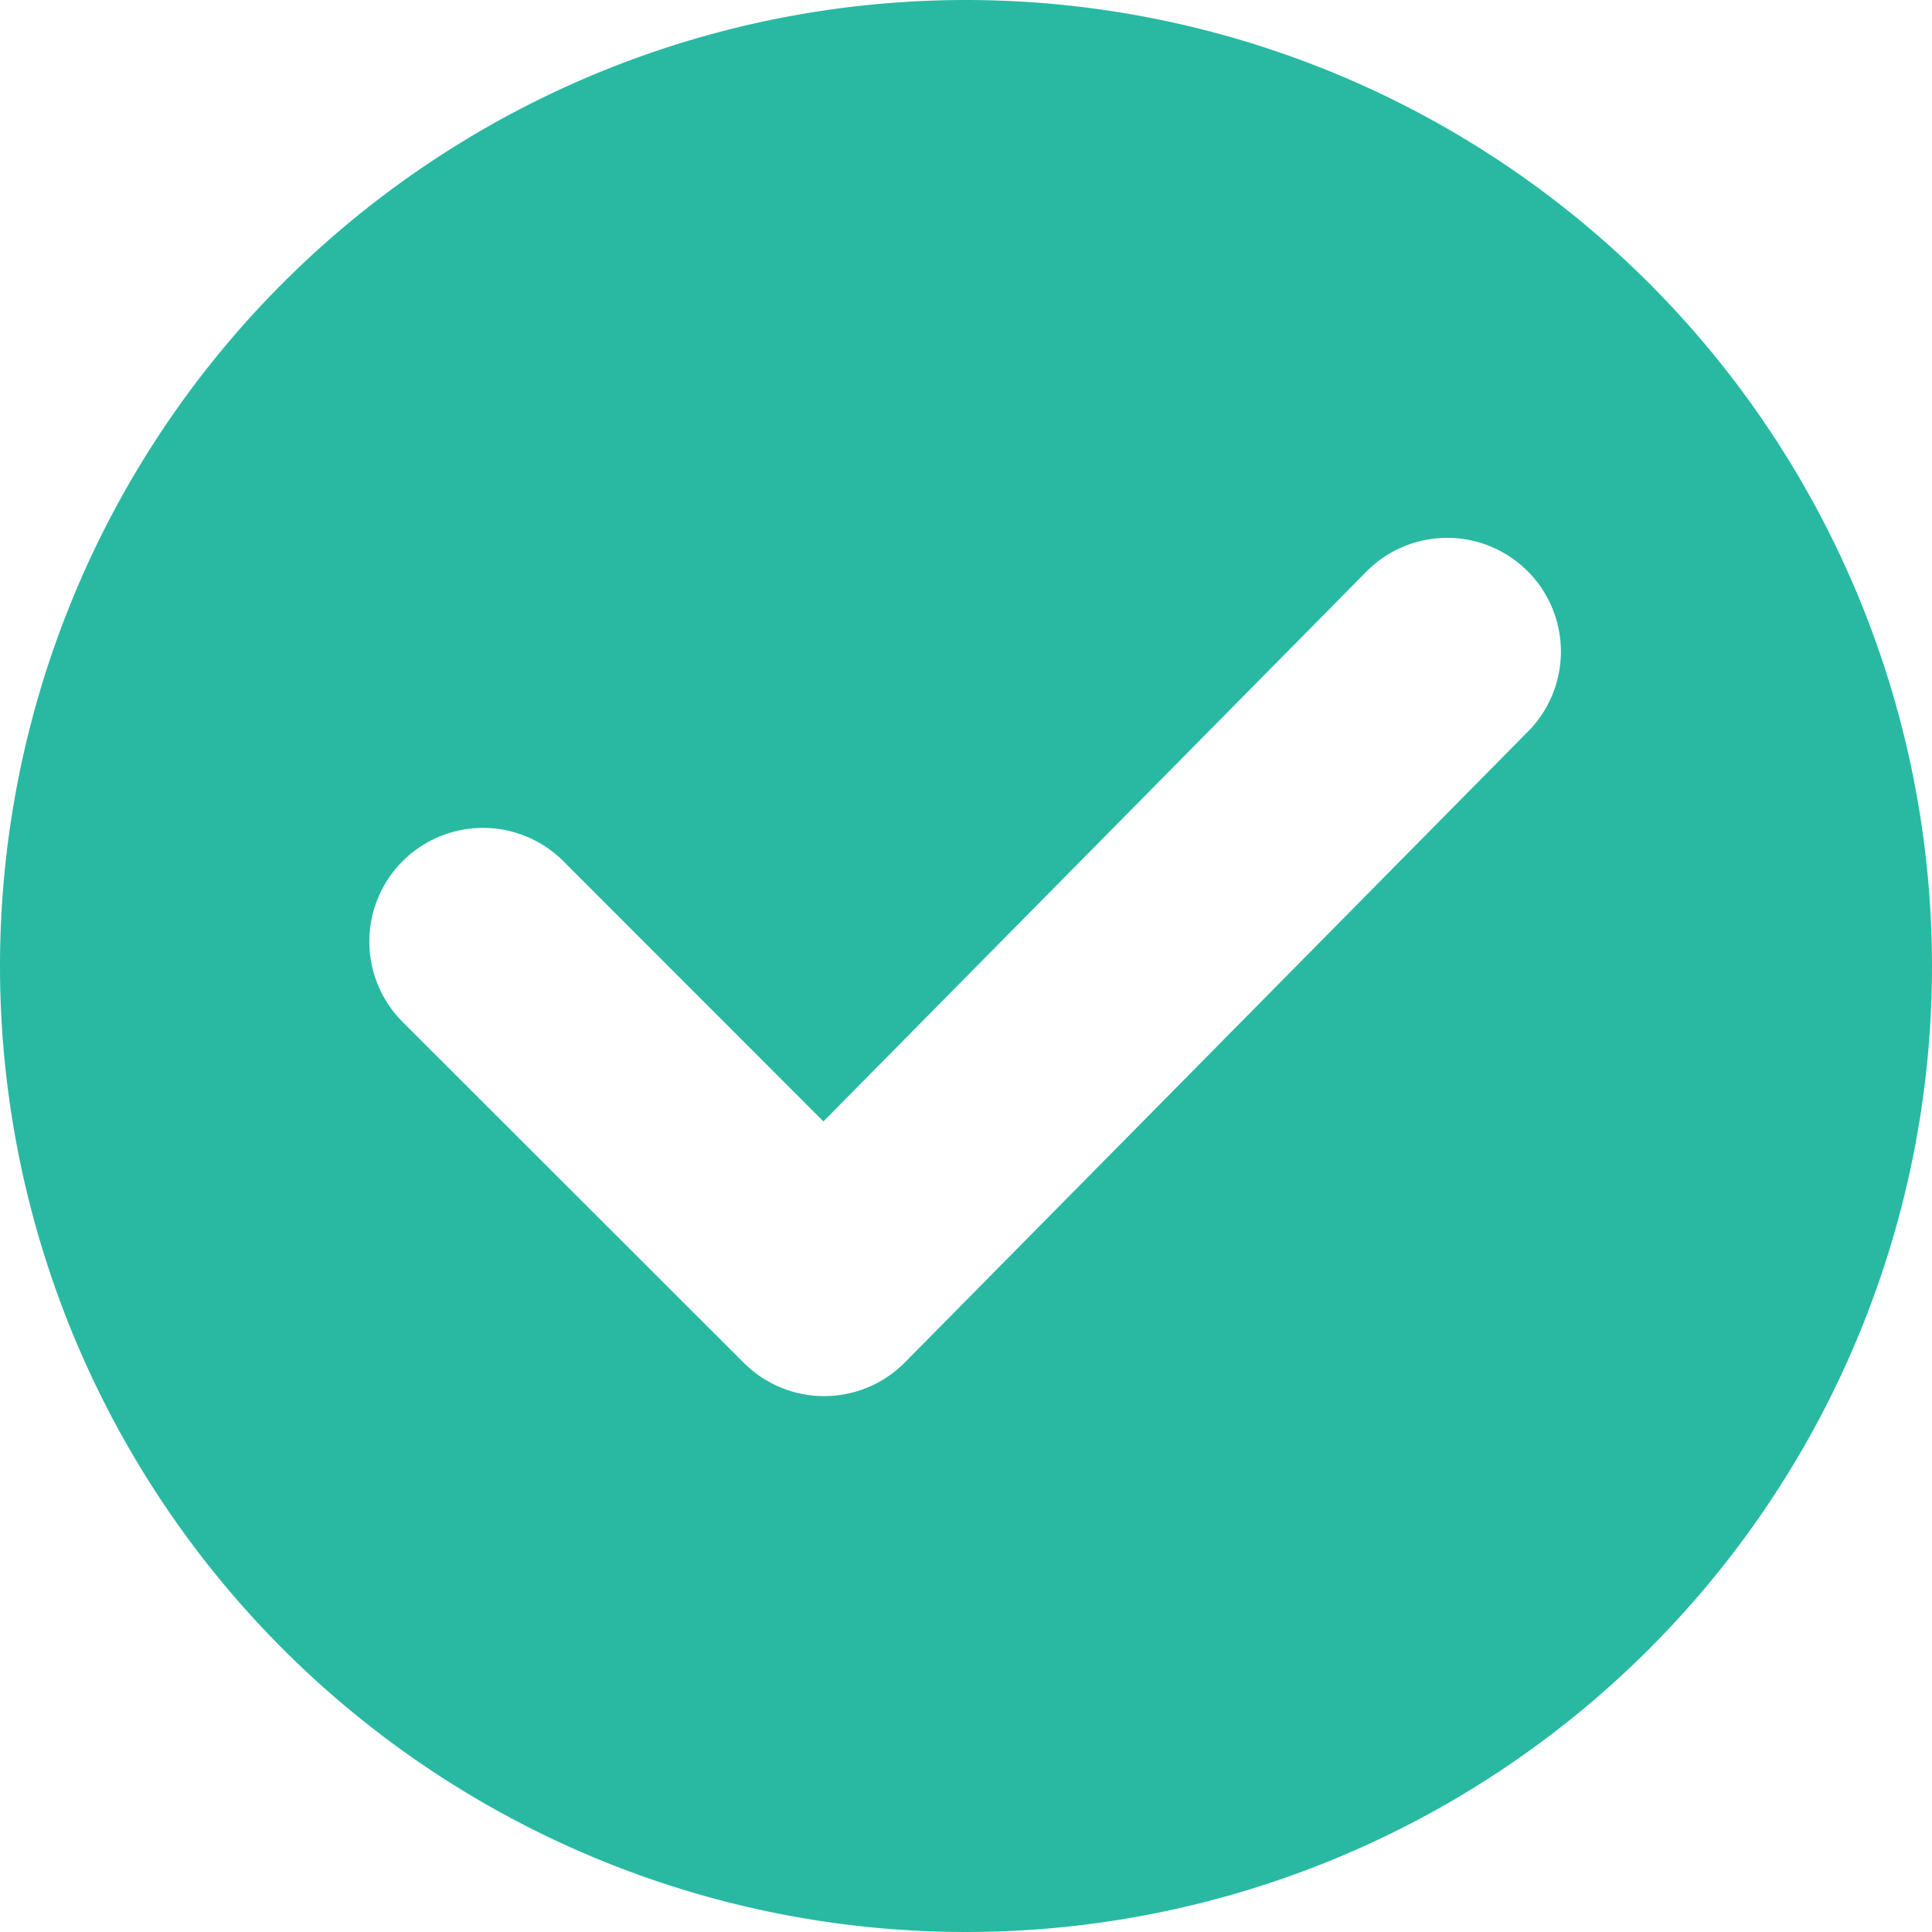
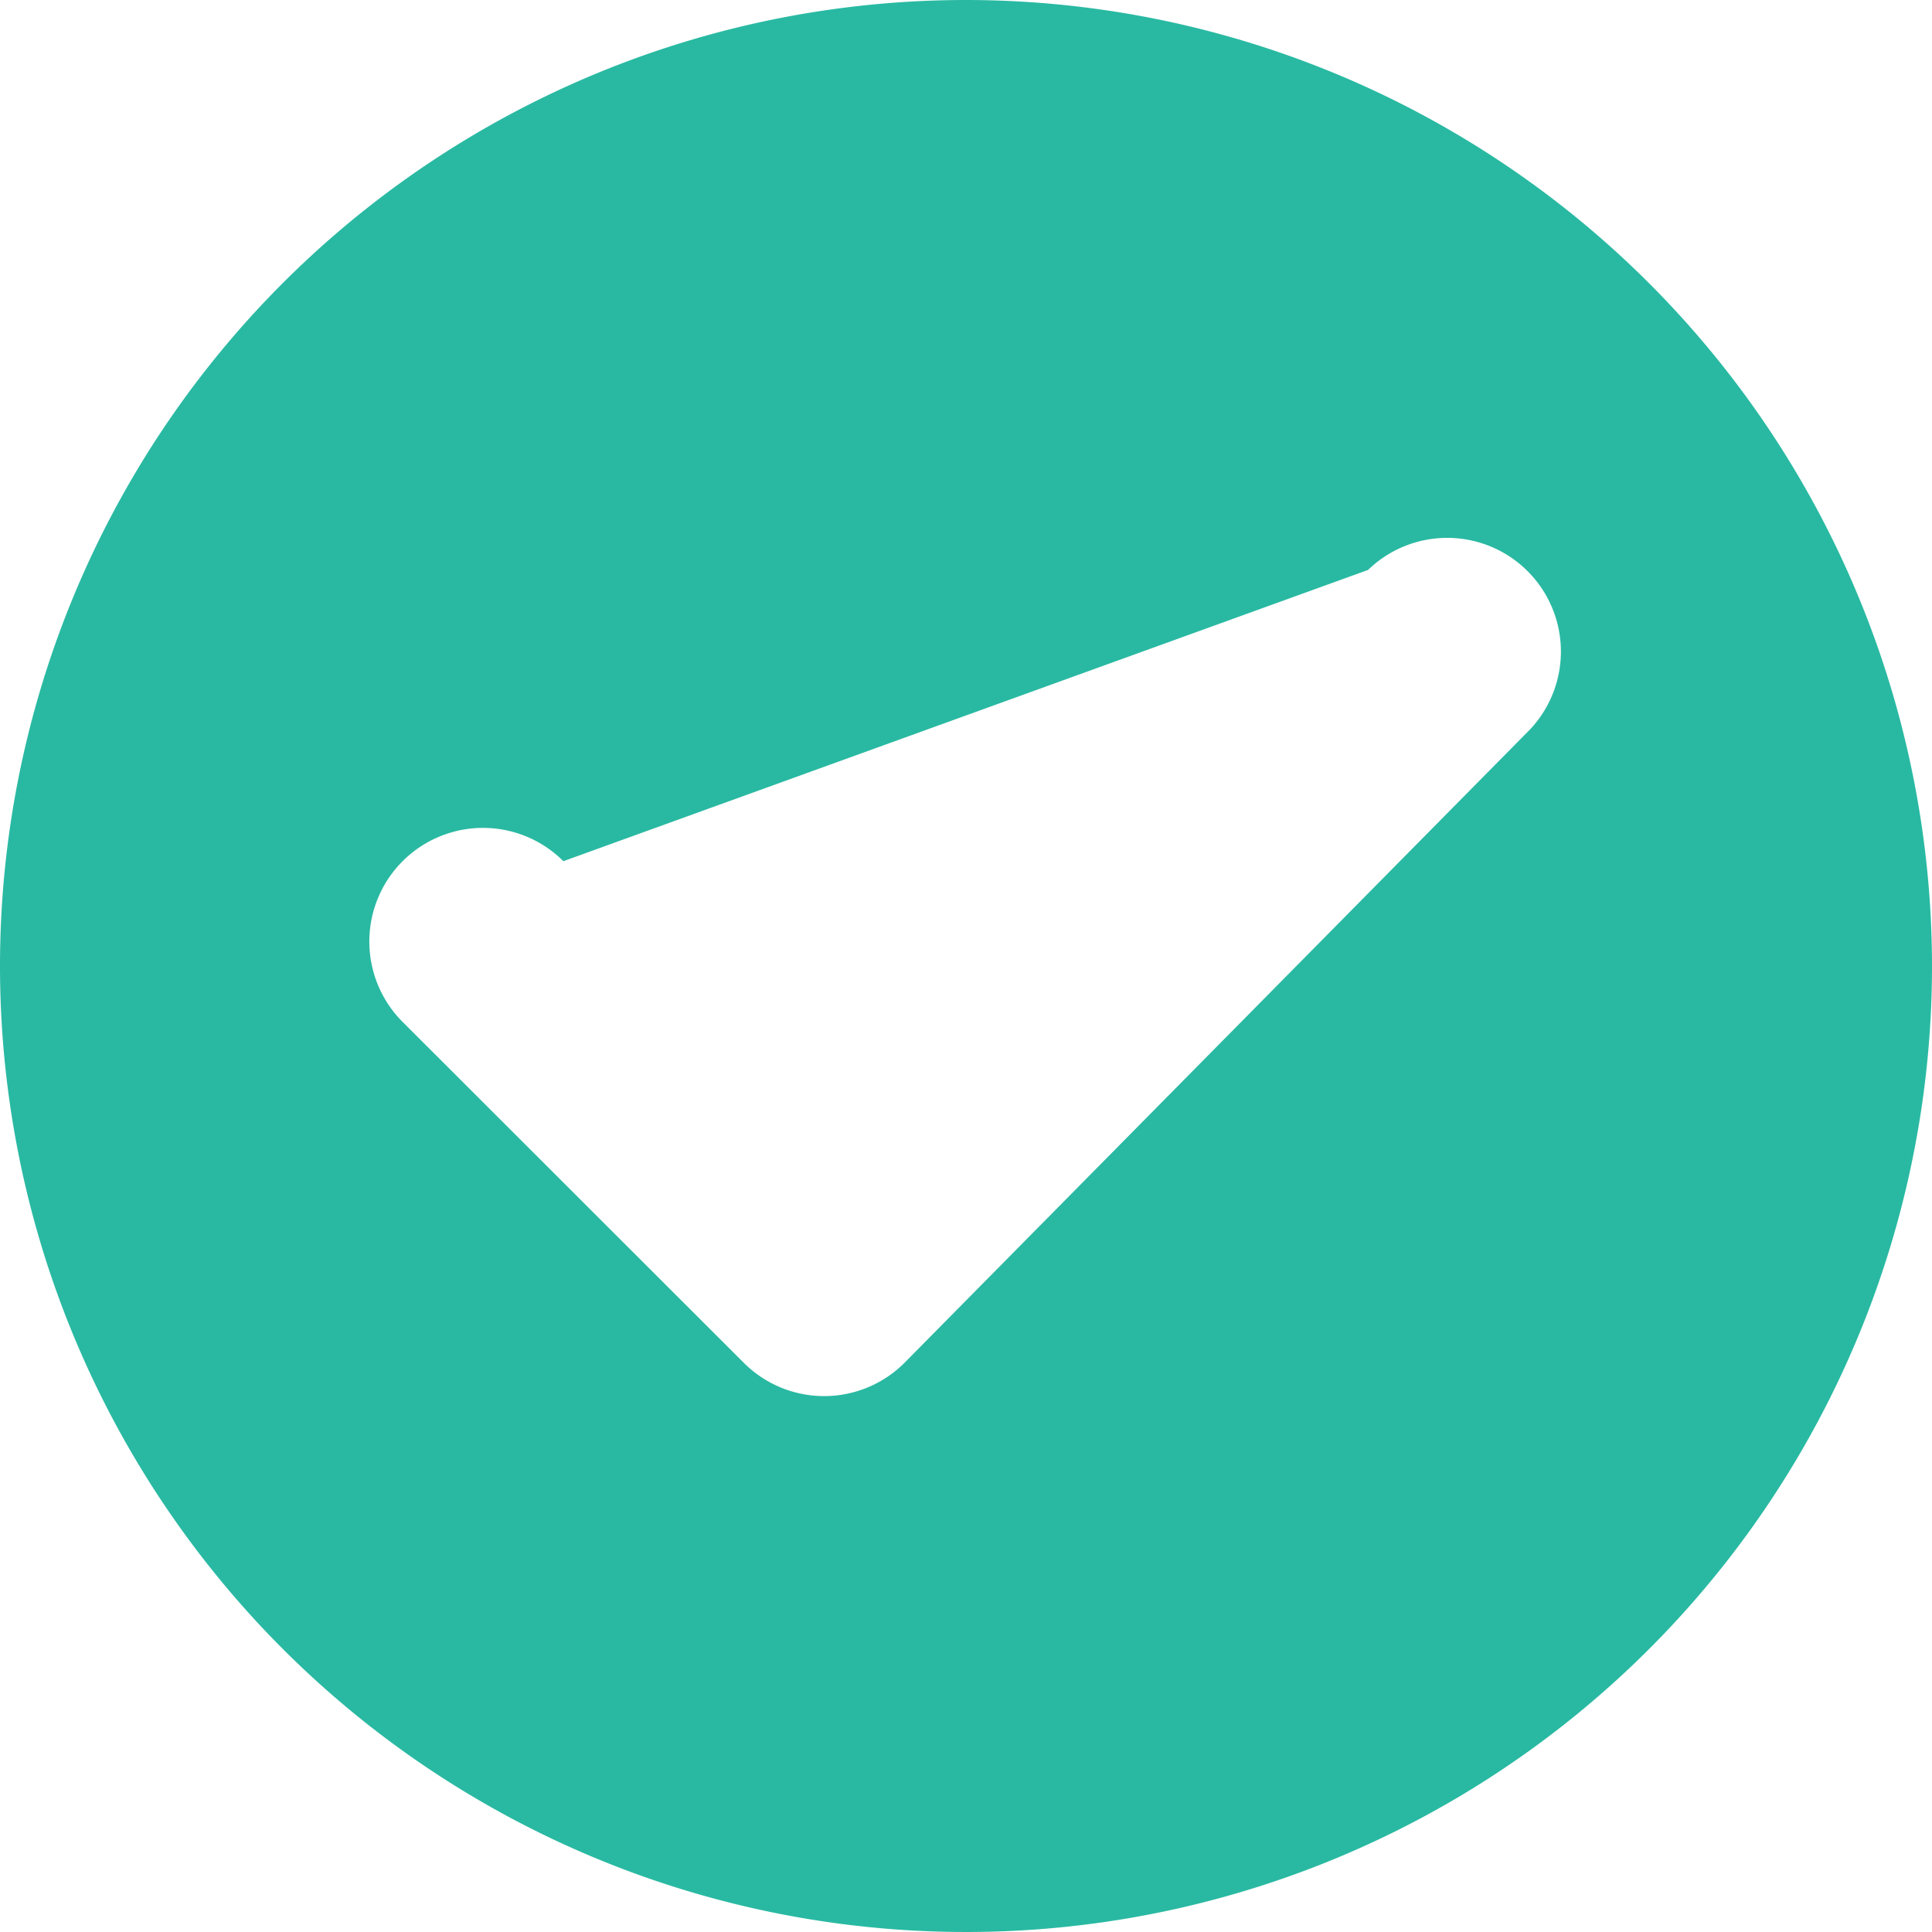
<svg xmlns="http://www.w3.org/2000/svg" width="20" height="20" viewBox="0 0 20 20">
  <g id="Icon" transform="translate(-3.5 -2.5)">
    <g id="Group_41516" data-name="Group 41516" transform="translate(3.5 2.5)">
-       <path id="Path_398" data-name="Path 398" d="M13.5,2.5a10,10,0,1,0,10,10A10.005,10.005,0,0,0,13.5,2.5ZM7.668,13.079,11.2,16.608a1.176,1.176,0,0,0,1.669-.006l6.471-6.552A1.177,1.177,0,0,0,17.662,8.4l-5.638,5.709L9.332,11.415a1.176,1.176,0,0,0-1.664,1.664Z" transform="translate(-3.5 -2.5)" fill="#29b9a2" fill-rule="evenodd" />
+       <path id="Path_398" data-name="Path 398" d="M13.5,2.5a10,10,0,1,0,10,10A10.005,10.005,0,0,0,13.5,2.5ZM7.668,13.079,11.2,16.608a1.176,1.176,0,0,0,1.669-.006l6.471-6.552A1.177,1.177,0,0,0,17.662,8.4L9.332,11.415a1.176,1.176,0,0,0-1.664,1.664Z" transform="translate(-3.5 -2.5)" fill="#29b9a2" fill-rule="evenodd" />
    </g>
  </g>
</svg>